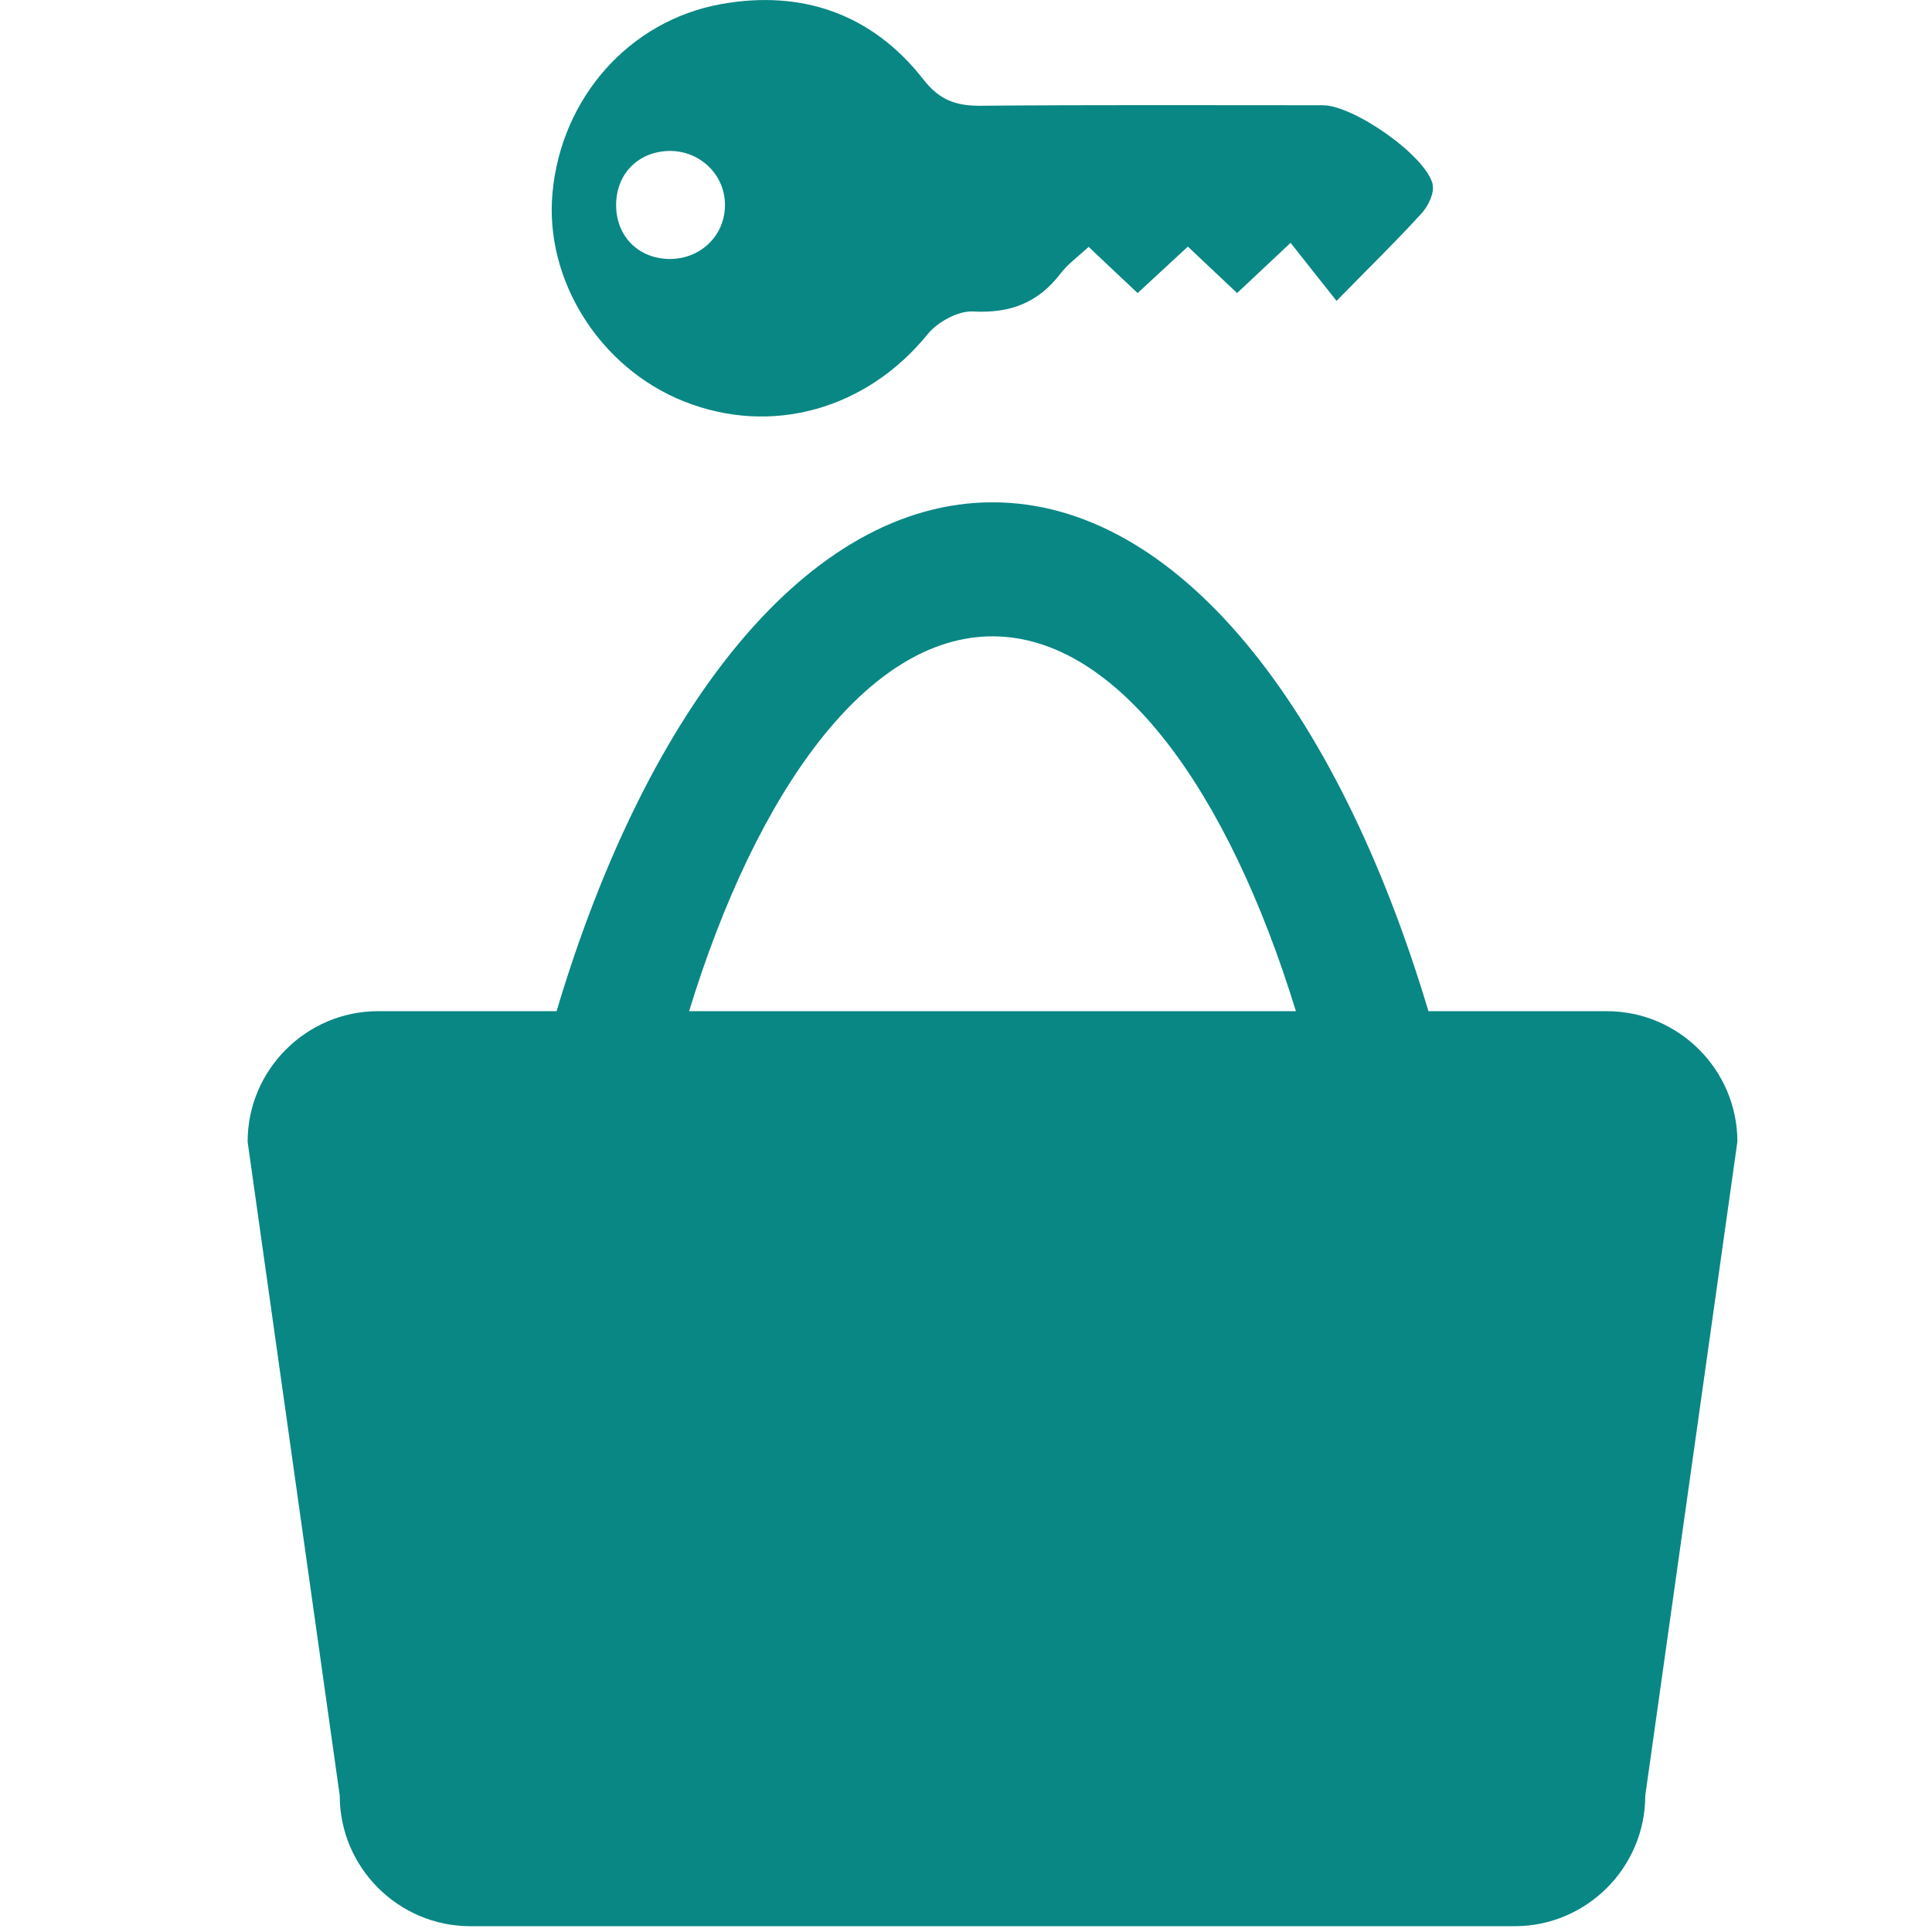
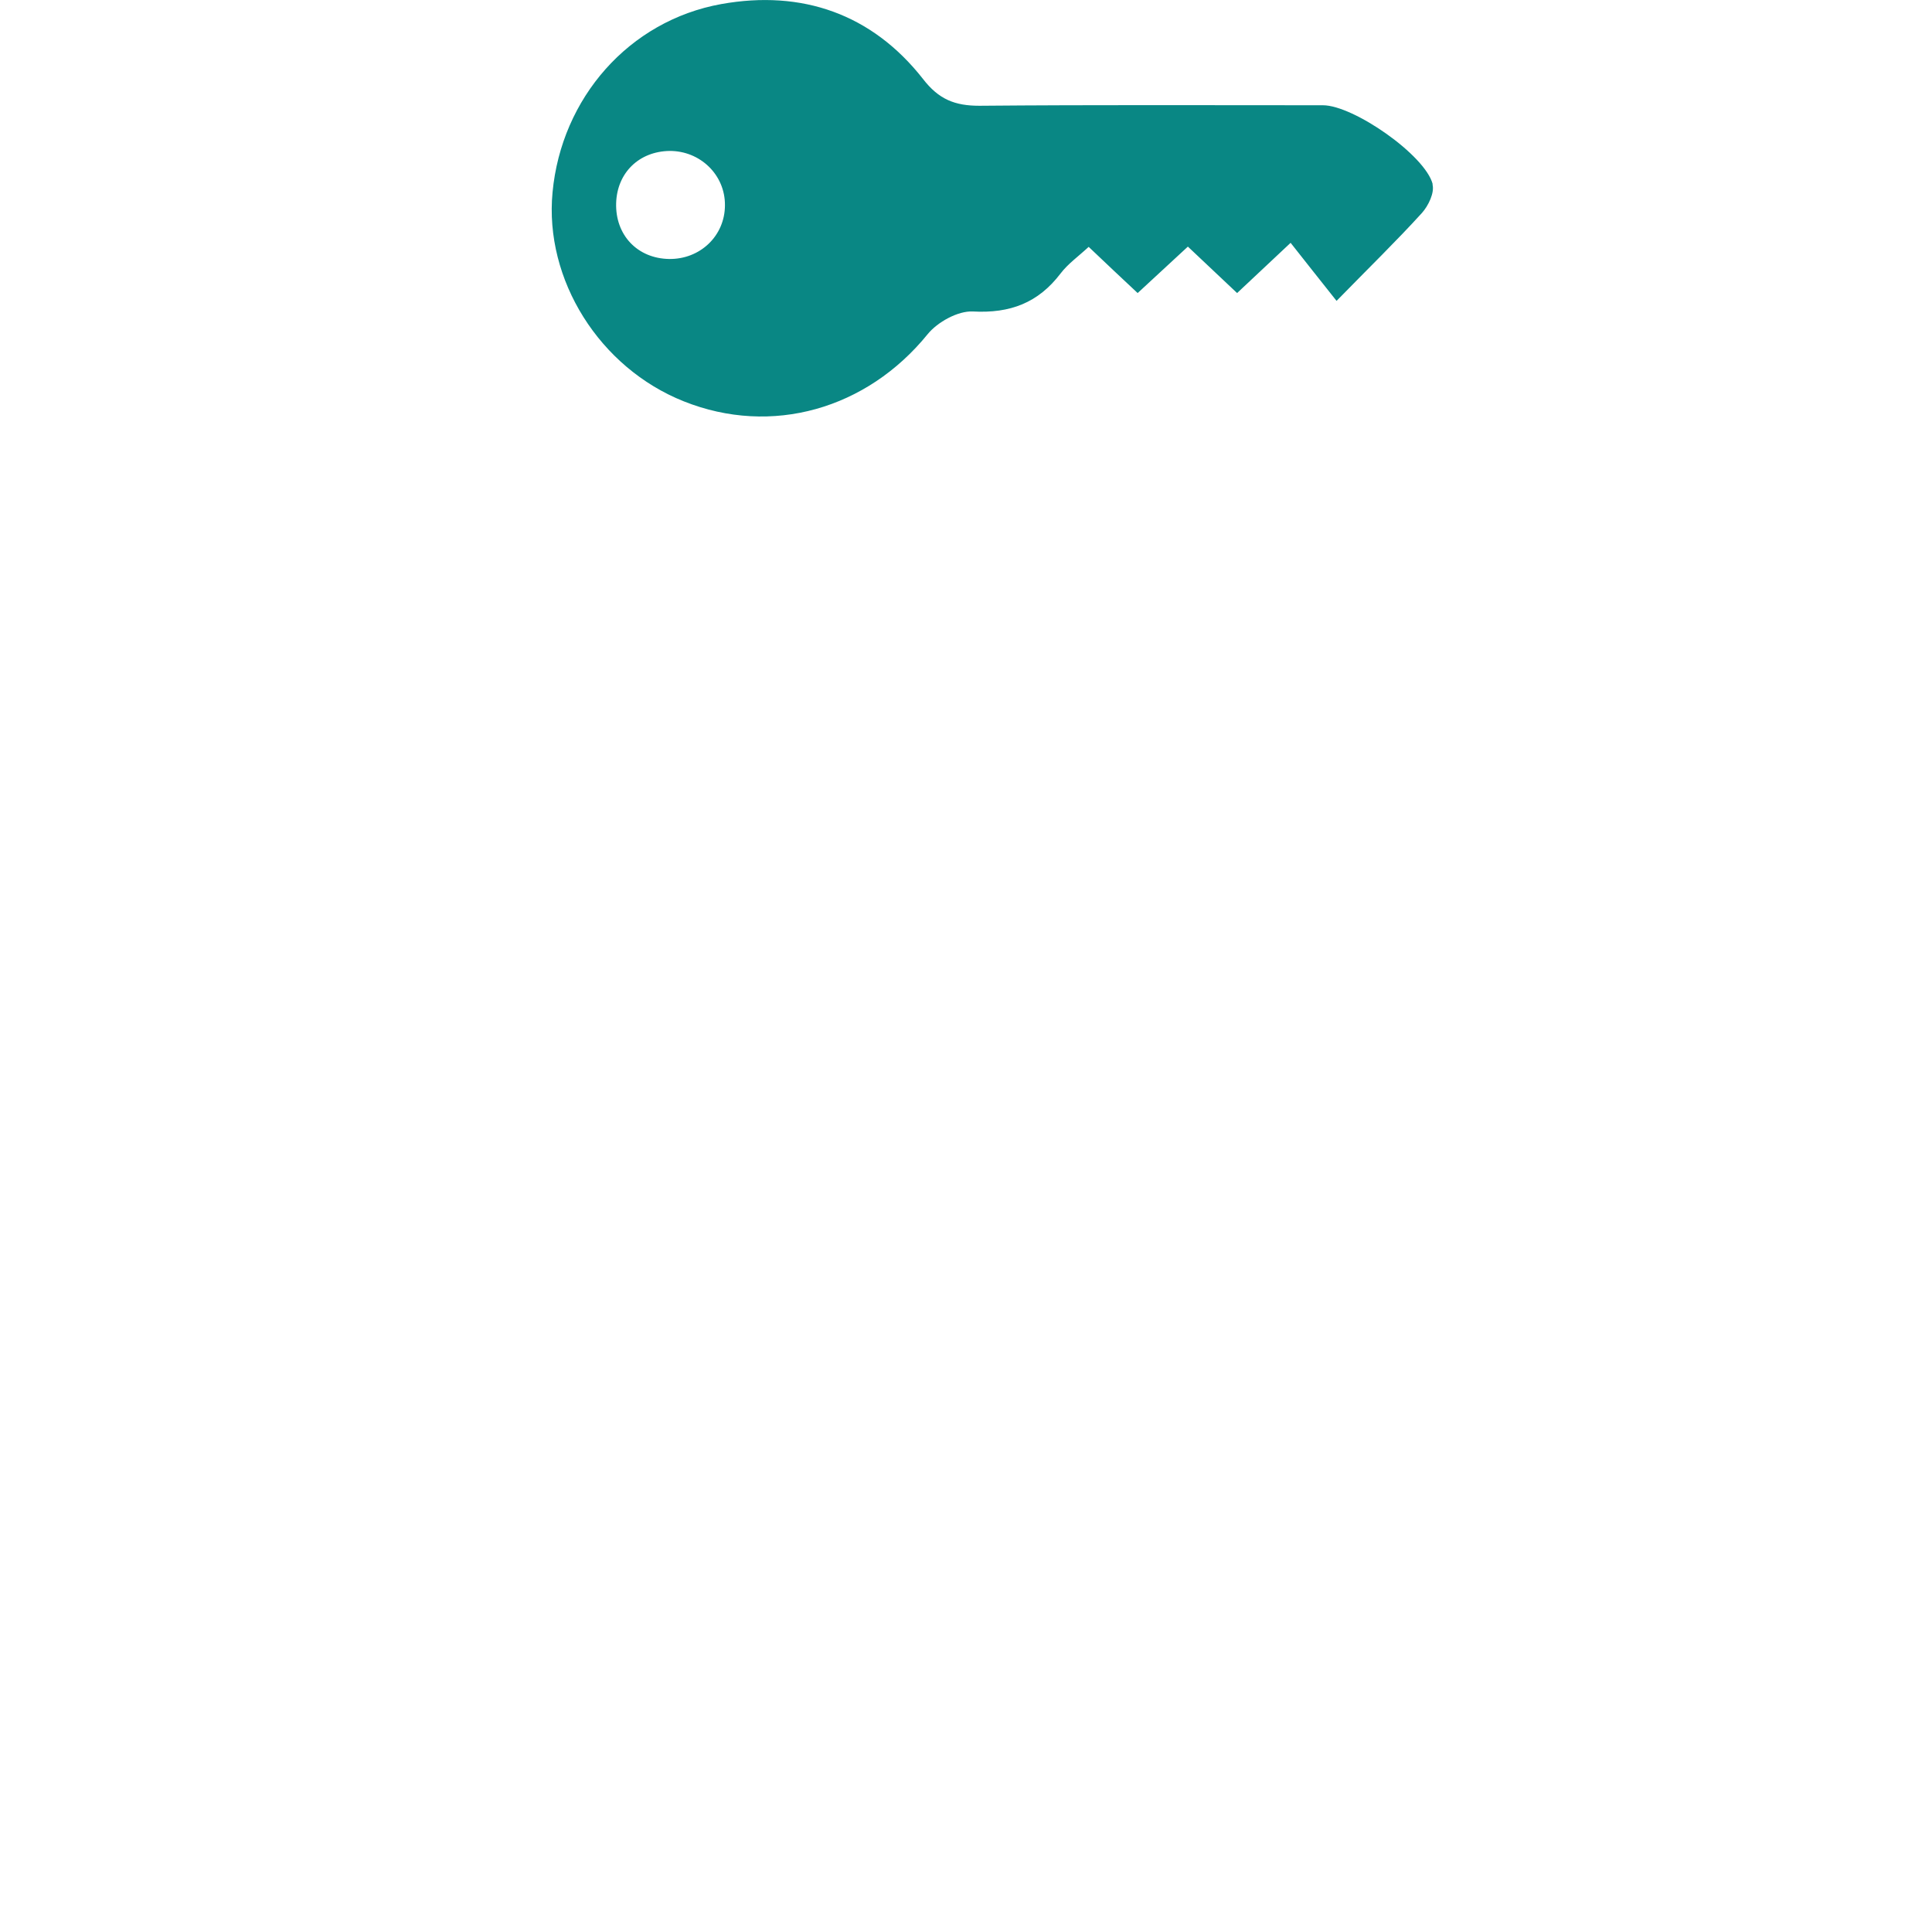
<svg xmlns="http://www.w3.org/2000/svg" id="Layer_1" viewBox="0 0 76.54 76.54">
  <defs>
    <style>.cls-1{fill:transparent;}.cls-2{fill:#098784;}</style>
  </defs>
-   <rect class="cls-1" y="0" width="76.54" height="76.54" />
  <g>
-     <path class="cls-2" d="m63.66,40.06h-7.07c-3.62-12.11-10-20.16-17.27-20.16s-13.66,8.05-17.27,20.16h-7.07c-2.85,0-5.17,2.33-5.17,5.17l3.65,25.91c0,2.85,2.33,5.17,5.17,5.17h41.38c2.85,0,5.17-2.33,5.17-5.17l3.65-25.91c0-2.85-2.33-5.17-5.17-5.17Zm-24.34-14.85c4.96,0,9.34,6.12,12.02,14.85h-24.04c2.68-8.74,7.07-14.85,12.02-14.85Z" />
    <path class="cls-2" d="m56.76,7.3c-.29-1.15-3.14-3.13-4.35-3.13-4.54,0-9.08-.02-13.61.02-.97,0-1.61-.25-2.24-1.07C34.54.55,31.77-.41,28.58.16c-3.67.66-6.34,3.73-6.69,7.46-.33,3.46,1.86,6.95,5.2,8.28,3.48,1.39,7.25.31,9.66-2.66.39-.48,1.2-.93,1.79-.9,1.48.08,2.59-.34,3.48-1.51.29-.38.7-.67,1.11-1.05.67.64,1.28,1.21,1.94,1.83.66-.61,1.31-1.21,1.99-1.84.68.64,1.28,1.21,1.95,1.84.68-.64,1.33-1.25,2.12-1.99.58.74,1.14,1.44,1.82,2.3,1.3-1.33,2.37-2.37,3.38-3.48.26-.29.51-.81.42-1.14Zm-30.25,2.96c-1.26-.02-2.14-.95-2.1-2.22.04-1.2.91-2.04,2.11-2.06,1.22-.01,2.21.95,2.2,2.15,0,1.21-.98,2.15-2.22,2.13Z" />
  </g>
</svg>